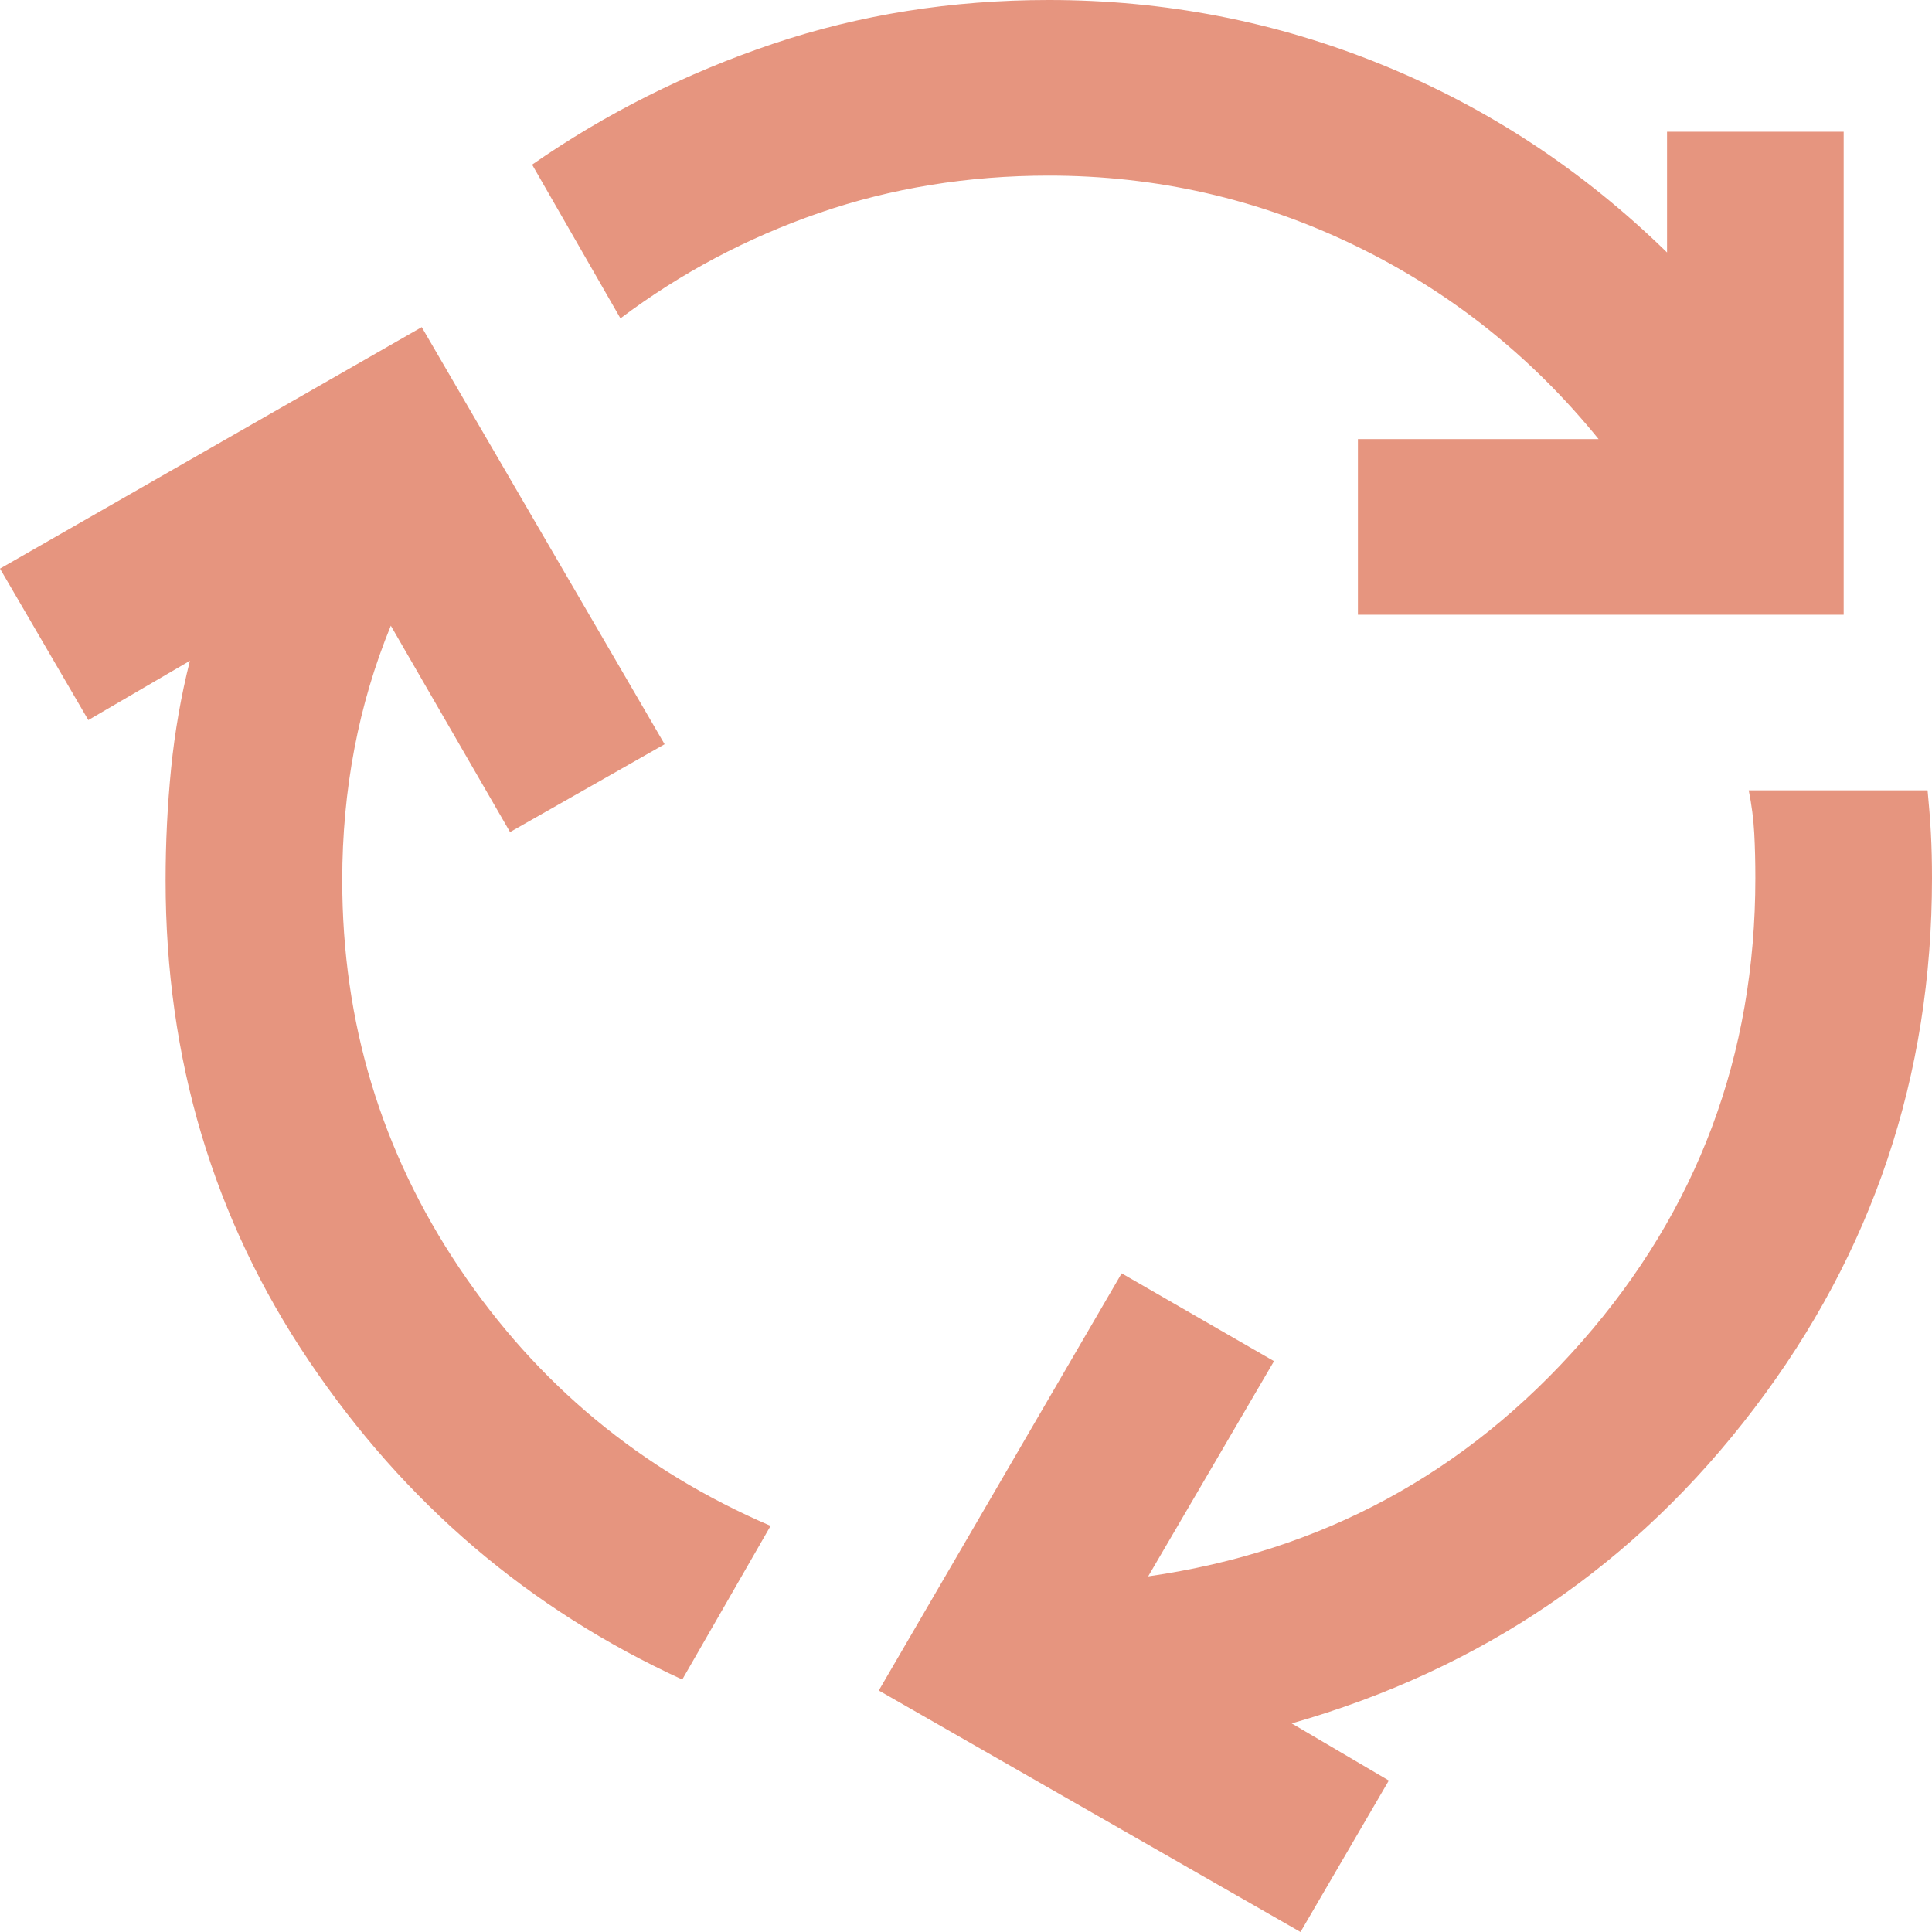
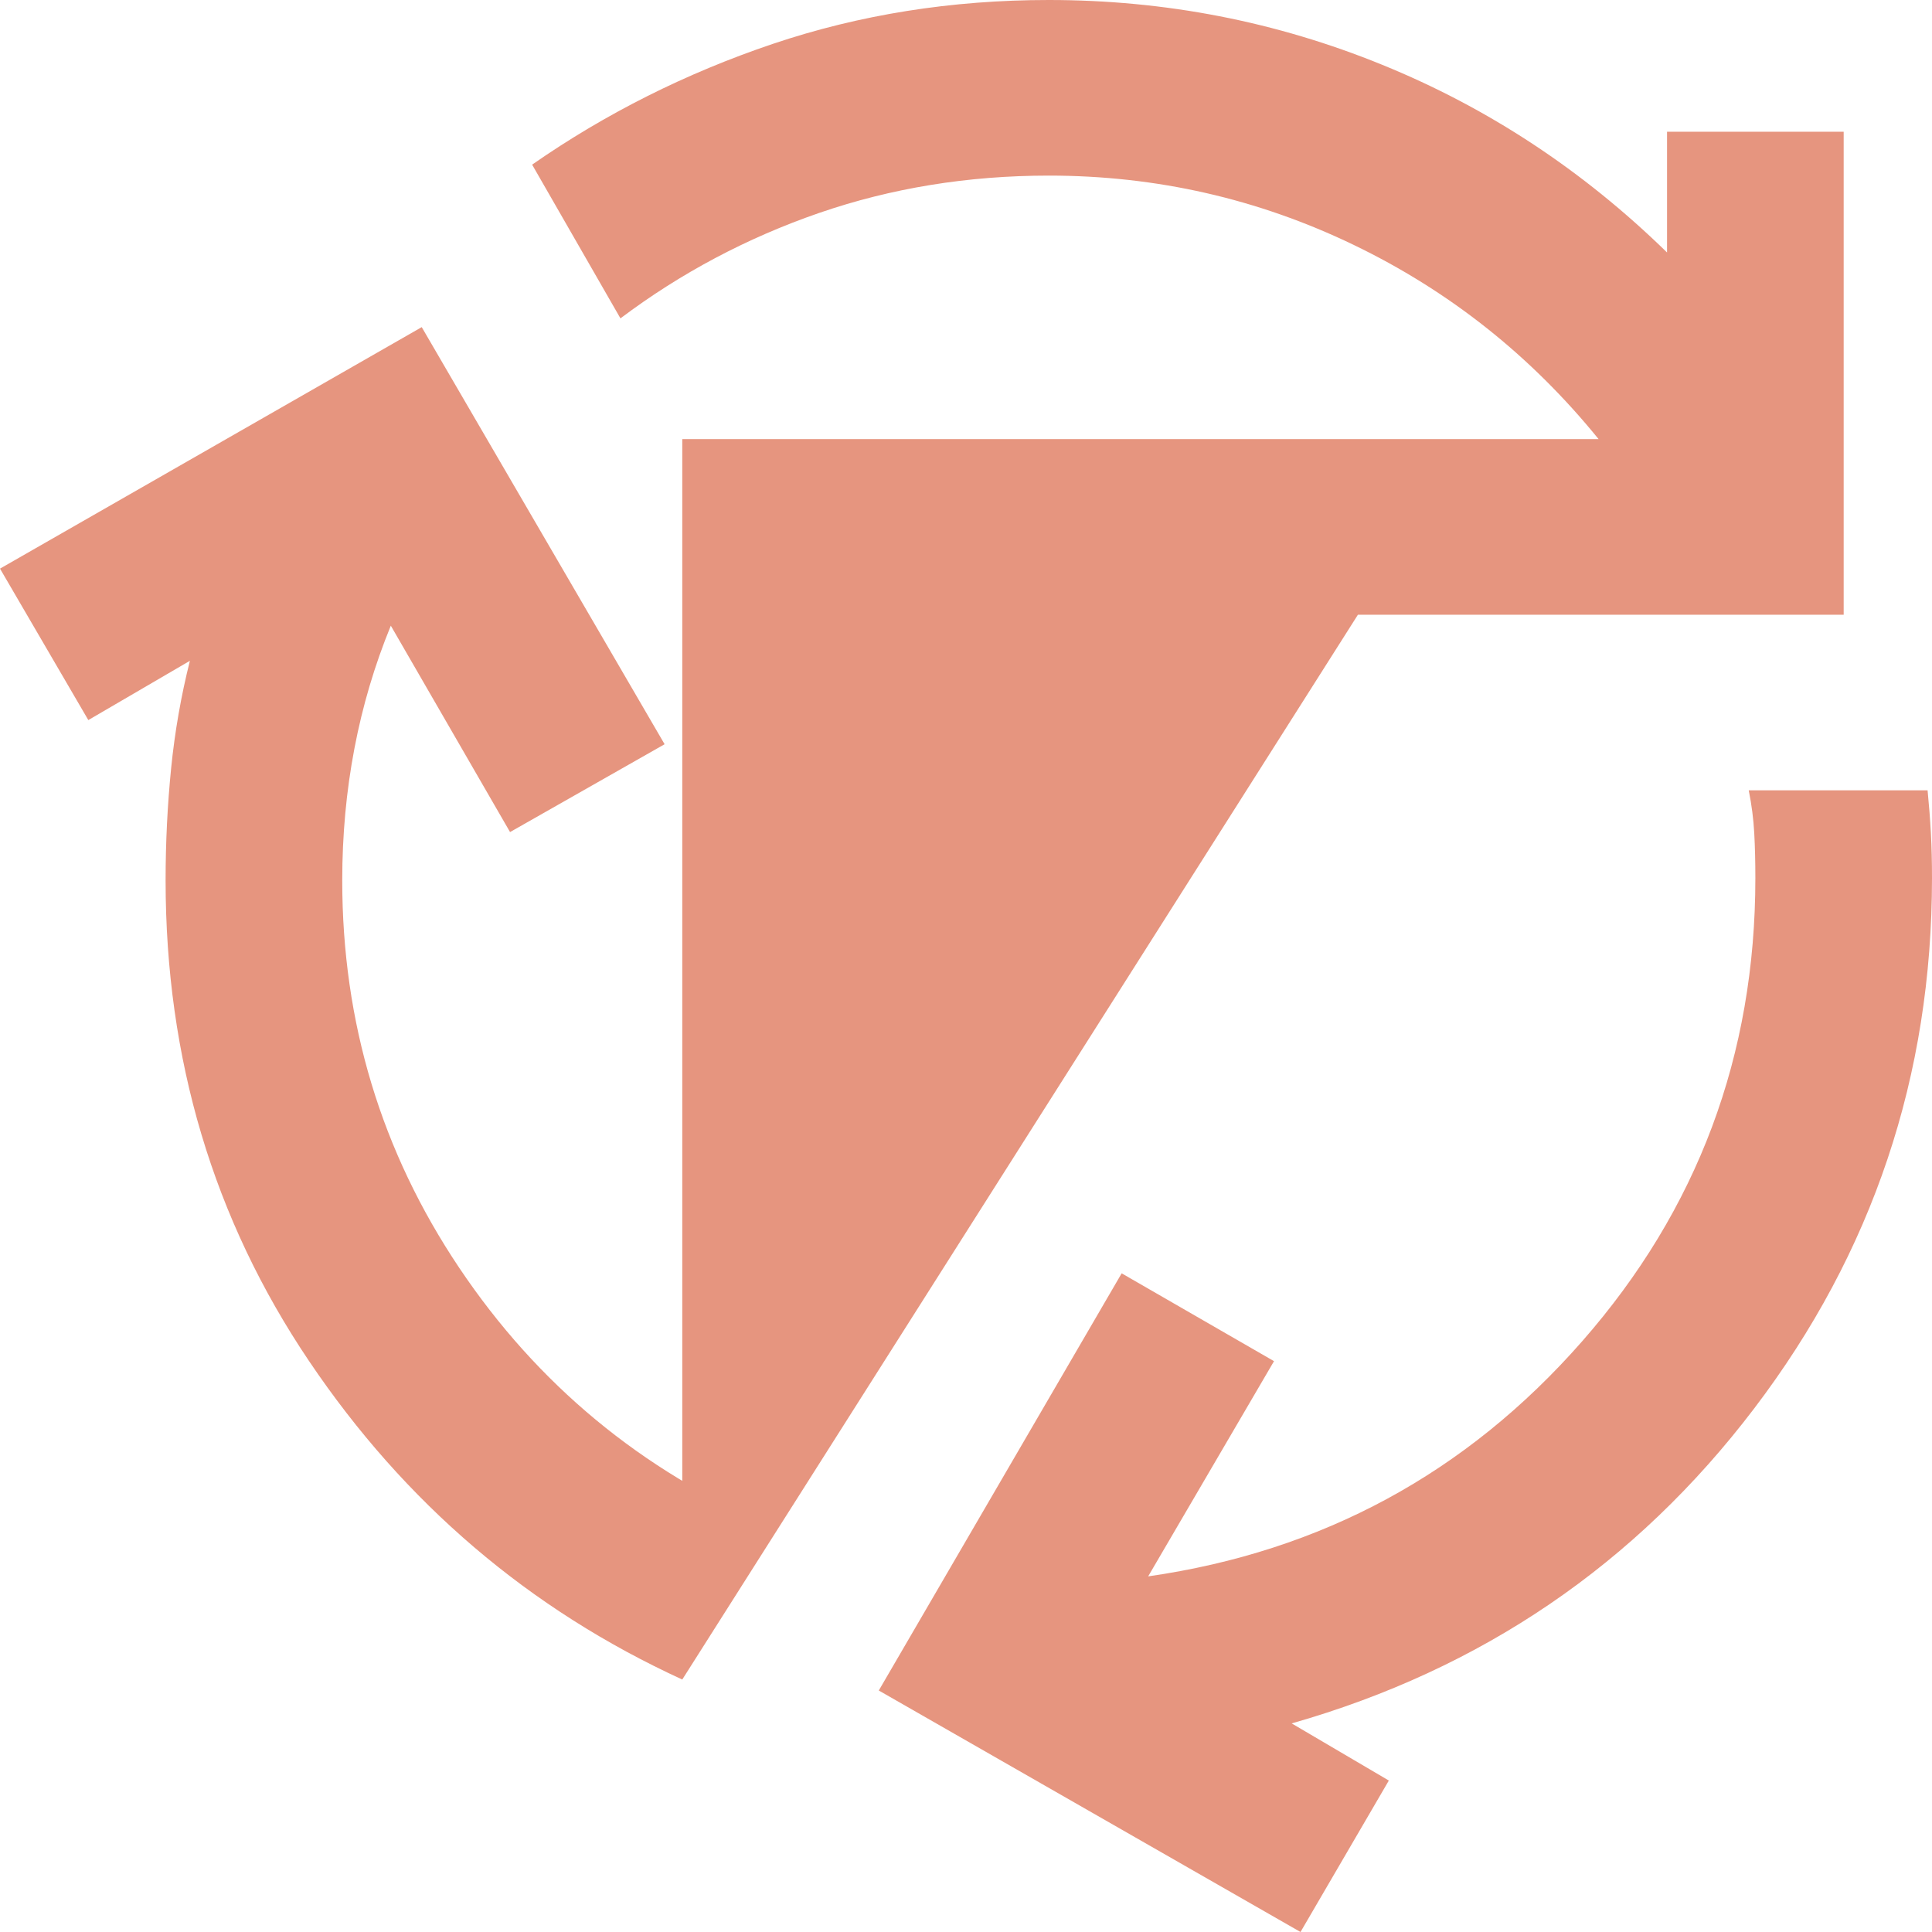
<svg xmlns="http://www.w3.org/2000/svg" width="28" height="28" viewBox="0 0 28 28" fill="none">
-   <path d="M9.888 24.341C7.669 23.323 5.867 21.785 4.48 19.727C3.093 17.67 2.4 15.347 2.4 12.759C2.4 12.208 2.427 11.667 2.48 11.136C2.533 10.606 2.624 10.086 2.752 9.577L1.28 10.436L0 8.241L6.112 4.741L9.632 10.786L7.392 12.059L5.664 9.068C5.429 9.641 5.253 10.235 5.136 10.85C5.019 11.465 4.96 12.101 4.96 12.759C4.96 14.817 5.525 16.689 6.656 18.375C7.787 20.061 9.291 21.308 11.168 22.114L9.888 24.341ZM19.68 8.909V6.364H23.168C22.187 5.155 21.003 4.216 19.616 3.548C18.229 2.88 16.757 2.545 15.2 2.545C14.027 2.545 12.917 2.726 11.872 3.086C10.827 3.447 9.867 3.956 8.992 4.614L7.712 2.386C8.779 1.644 9.941 1.061 11.2 0.636C12.459 0.212 13.792 0 15.2 0C16.885 0 18.496 0.313 20.032 0.939C21.568 1.564 22.944 2.471 24.16 3.659V1.909H26.72V8.909H19.68ZM18.848 28L12.736 24.5L16.256 18.454L18.464 19.727L16.64 22.846C19.157 22.485 21.253 21.35 22.928 19.441C24.603 17.532 25.44 15.294 25.44 12.727C25.44 12.494 25.435 12.277 25.424 12.075C25.413 11.873 25.387 11.667 25.344 11.454H27.936C27.957 11.667 27.973 11.873 27.984 12.075C27.995 12.277 28 12.494 28 12.727C28 15.591 27.141 18.152 25.424 20.411C23.707 22.671 21.472 24.192 18.72 24.977L20.128 25.805L18.848 28Z" fill="#E6957F" />
+   <path d="M9.888 24.341C7.669 23.323 5.867 21.785 4.48 19.727C3.093 17.67 2.4 15.347 2.4 12.759C2.4 12.208 2.427 11.667 2.48 11.136C2.533 10.606 2.624 10.086 2.752 9.577L1.28 10.436L0 8.241L6.112 4.741L9.632 10.786L7.392 12.059L5.664 9.068C5.429 9.641 5.253 10.235 5.136 10.85C5.019 11.465 4.96 12.101 4.96 12.759C4.96 14.817 5.525 16.689 6.656 18.375C7.787 20.061 9.291 21.308 11.168 22.114L9.888 24.341ZV6.364H23.168C22.187 5.155 21.003 4.216 19.616 3.548C18.229 2.88 16.757 2.545 15.2 2.545C14.027 2.545 12.917 2.726 11.872 3.086C10.827 3.447 9.867 3.956 8.992 4.614L7.712 2.386C8.779 1.644 9.941 1.061 11.2 0.636C12.459 0.212 13.792 0 15.2 0C16.885 0 18.496 0.313 20.032 0.939C21.568 1.564 22.944 2.471 24.16 3.659V1.909H26.72V8.909H19.68ZM18.848 28L12.736 24.5L16.256 18.454L18.464 19.727L16.64 22.846C19.157 22.485 21.253 21.35 22.928 19.441C24.603 17.532 25.44 15.294 25.44 12.727C25.44 12.494 25.435 12.277 25.424 12.075C25.413 11.873 25.387 11.667 25.344 11.454H27.936C27.957 11.667 27.973 11.873 27.984 12.075C27.995 12.277 28 12.494 28 12.727C28 15.591 27.141 18.152 25.424 20.411C23.707 22.671 21.472 24.192 18.72 24.977L20.128 25.805L18.848 28Z" fill="#E6957F" />
</svg>